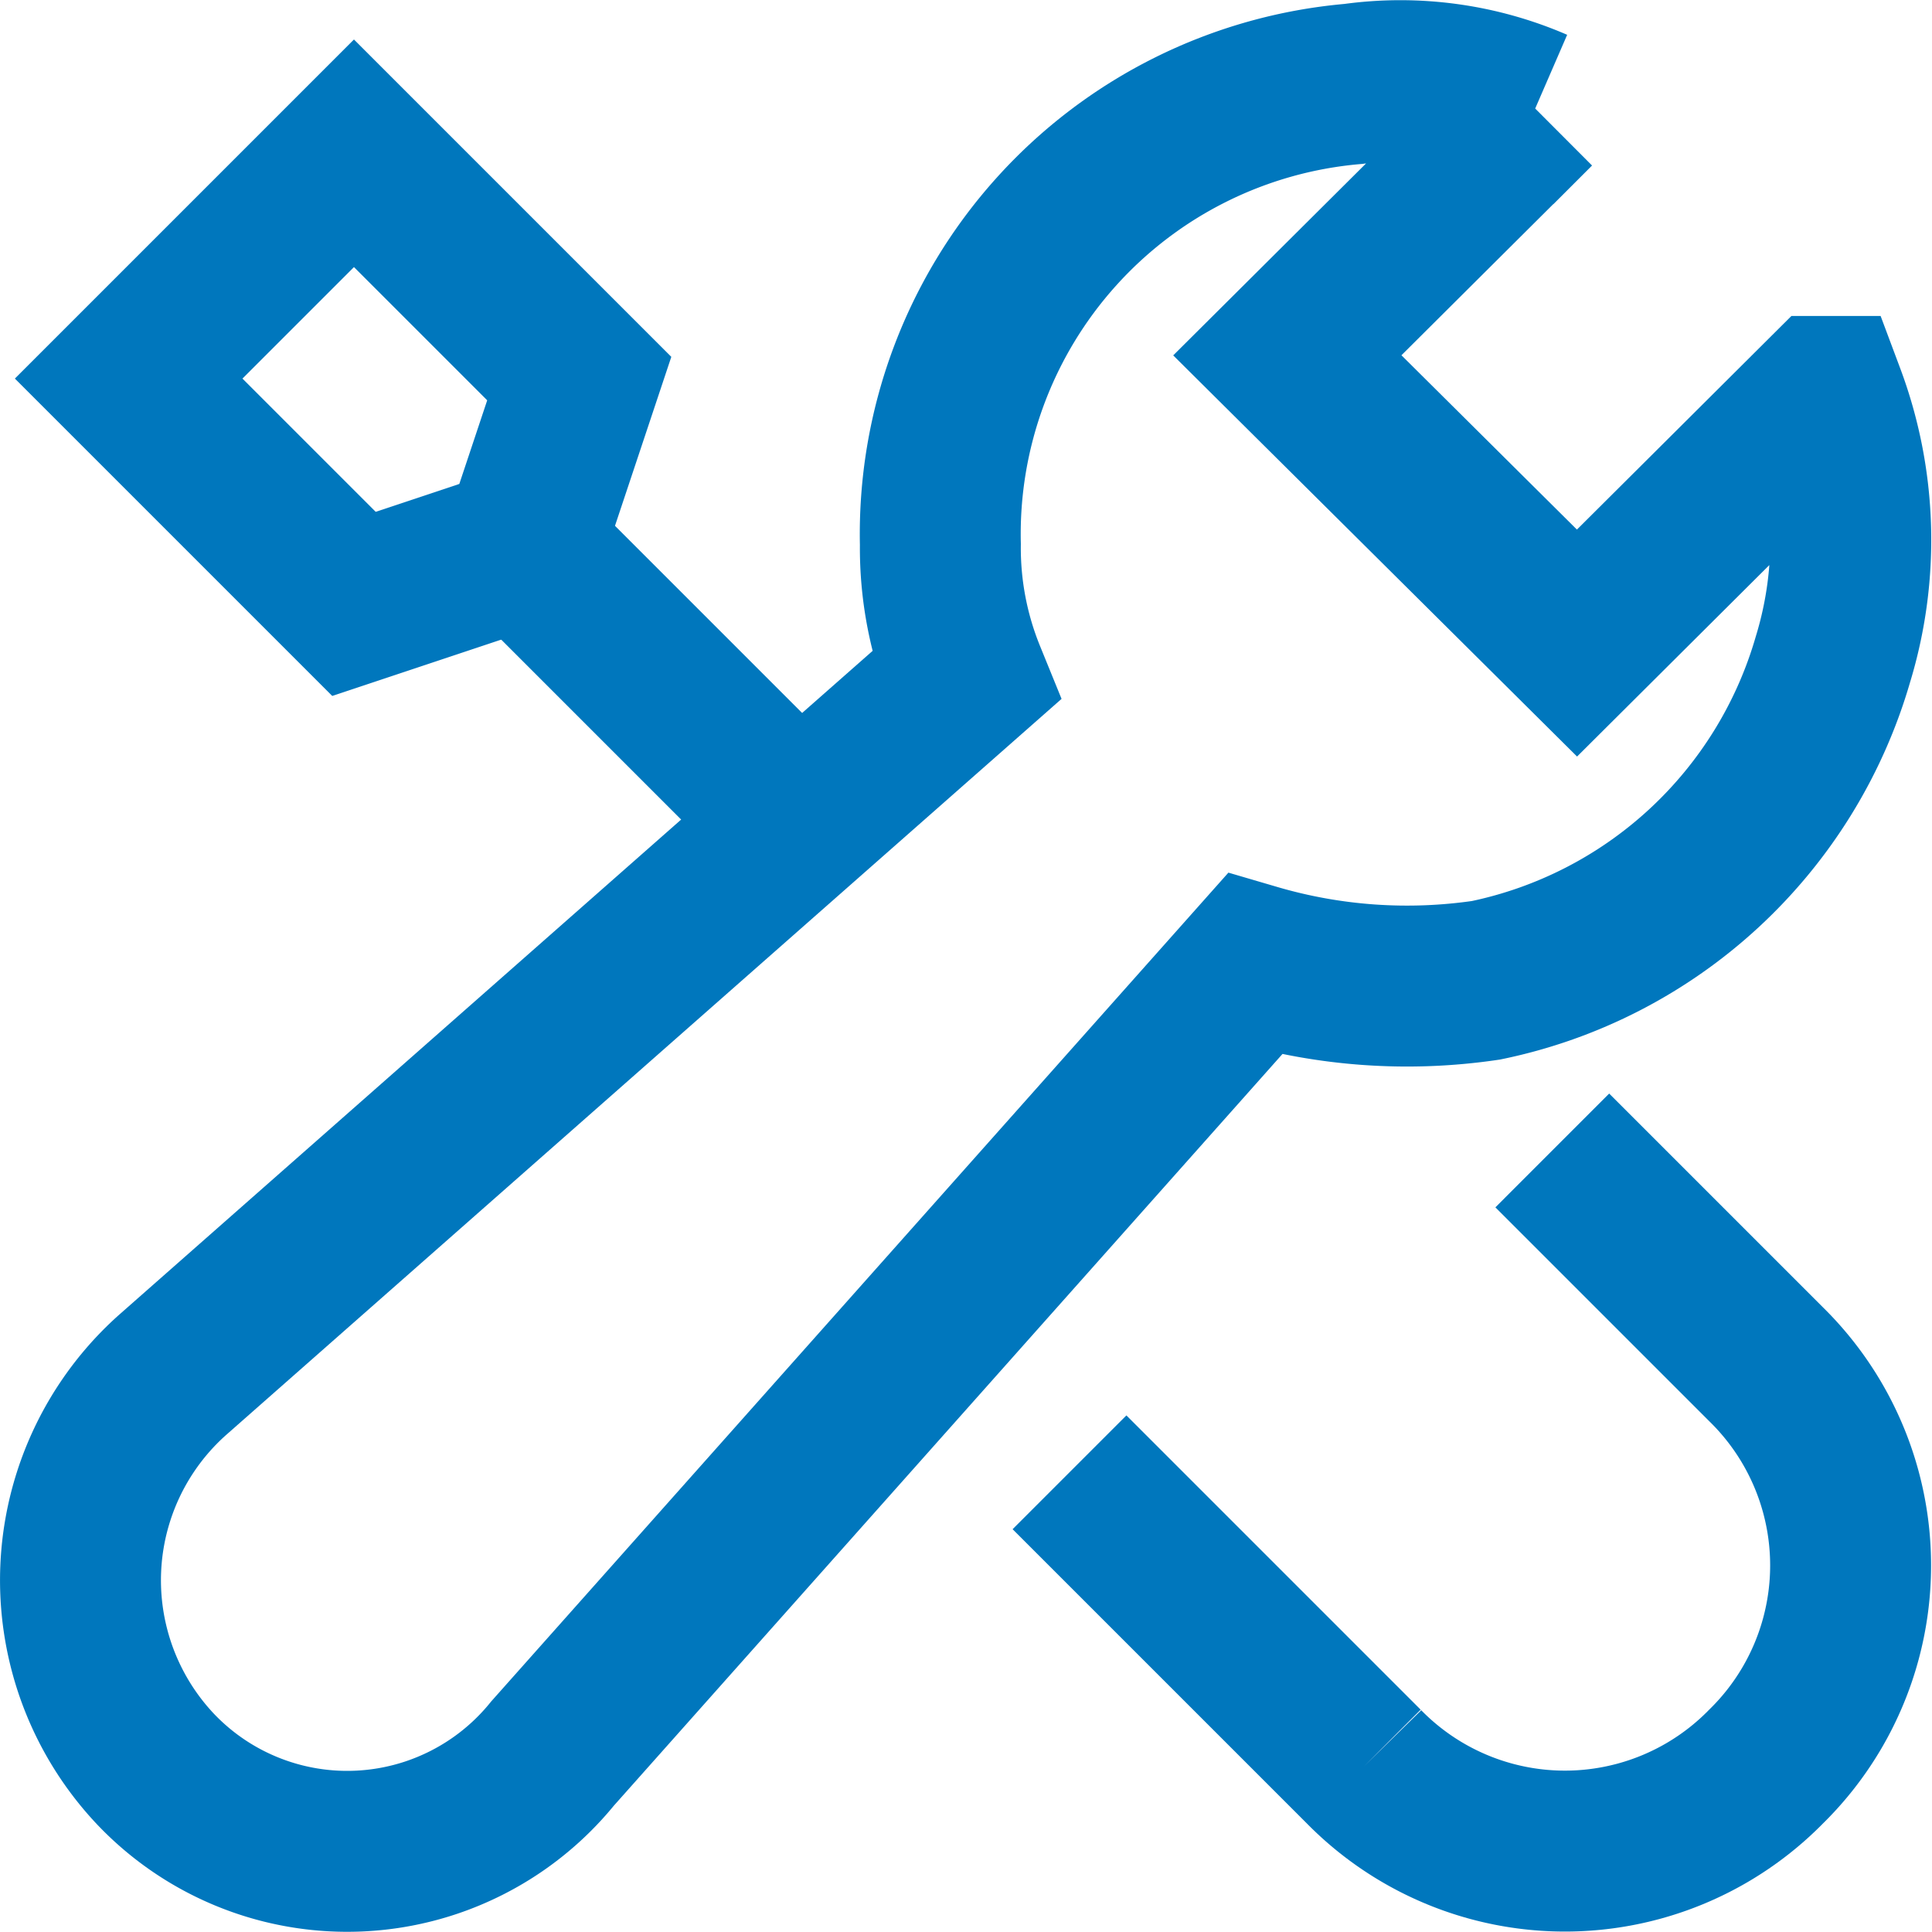
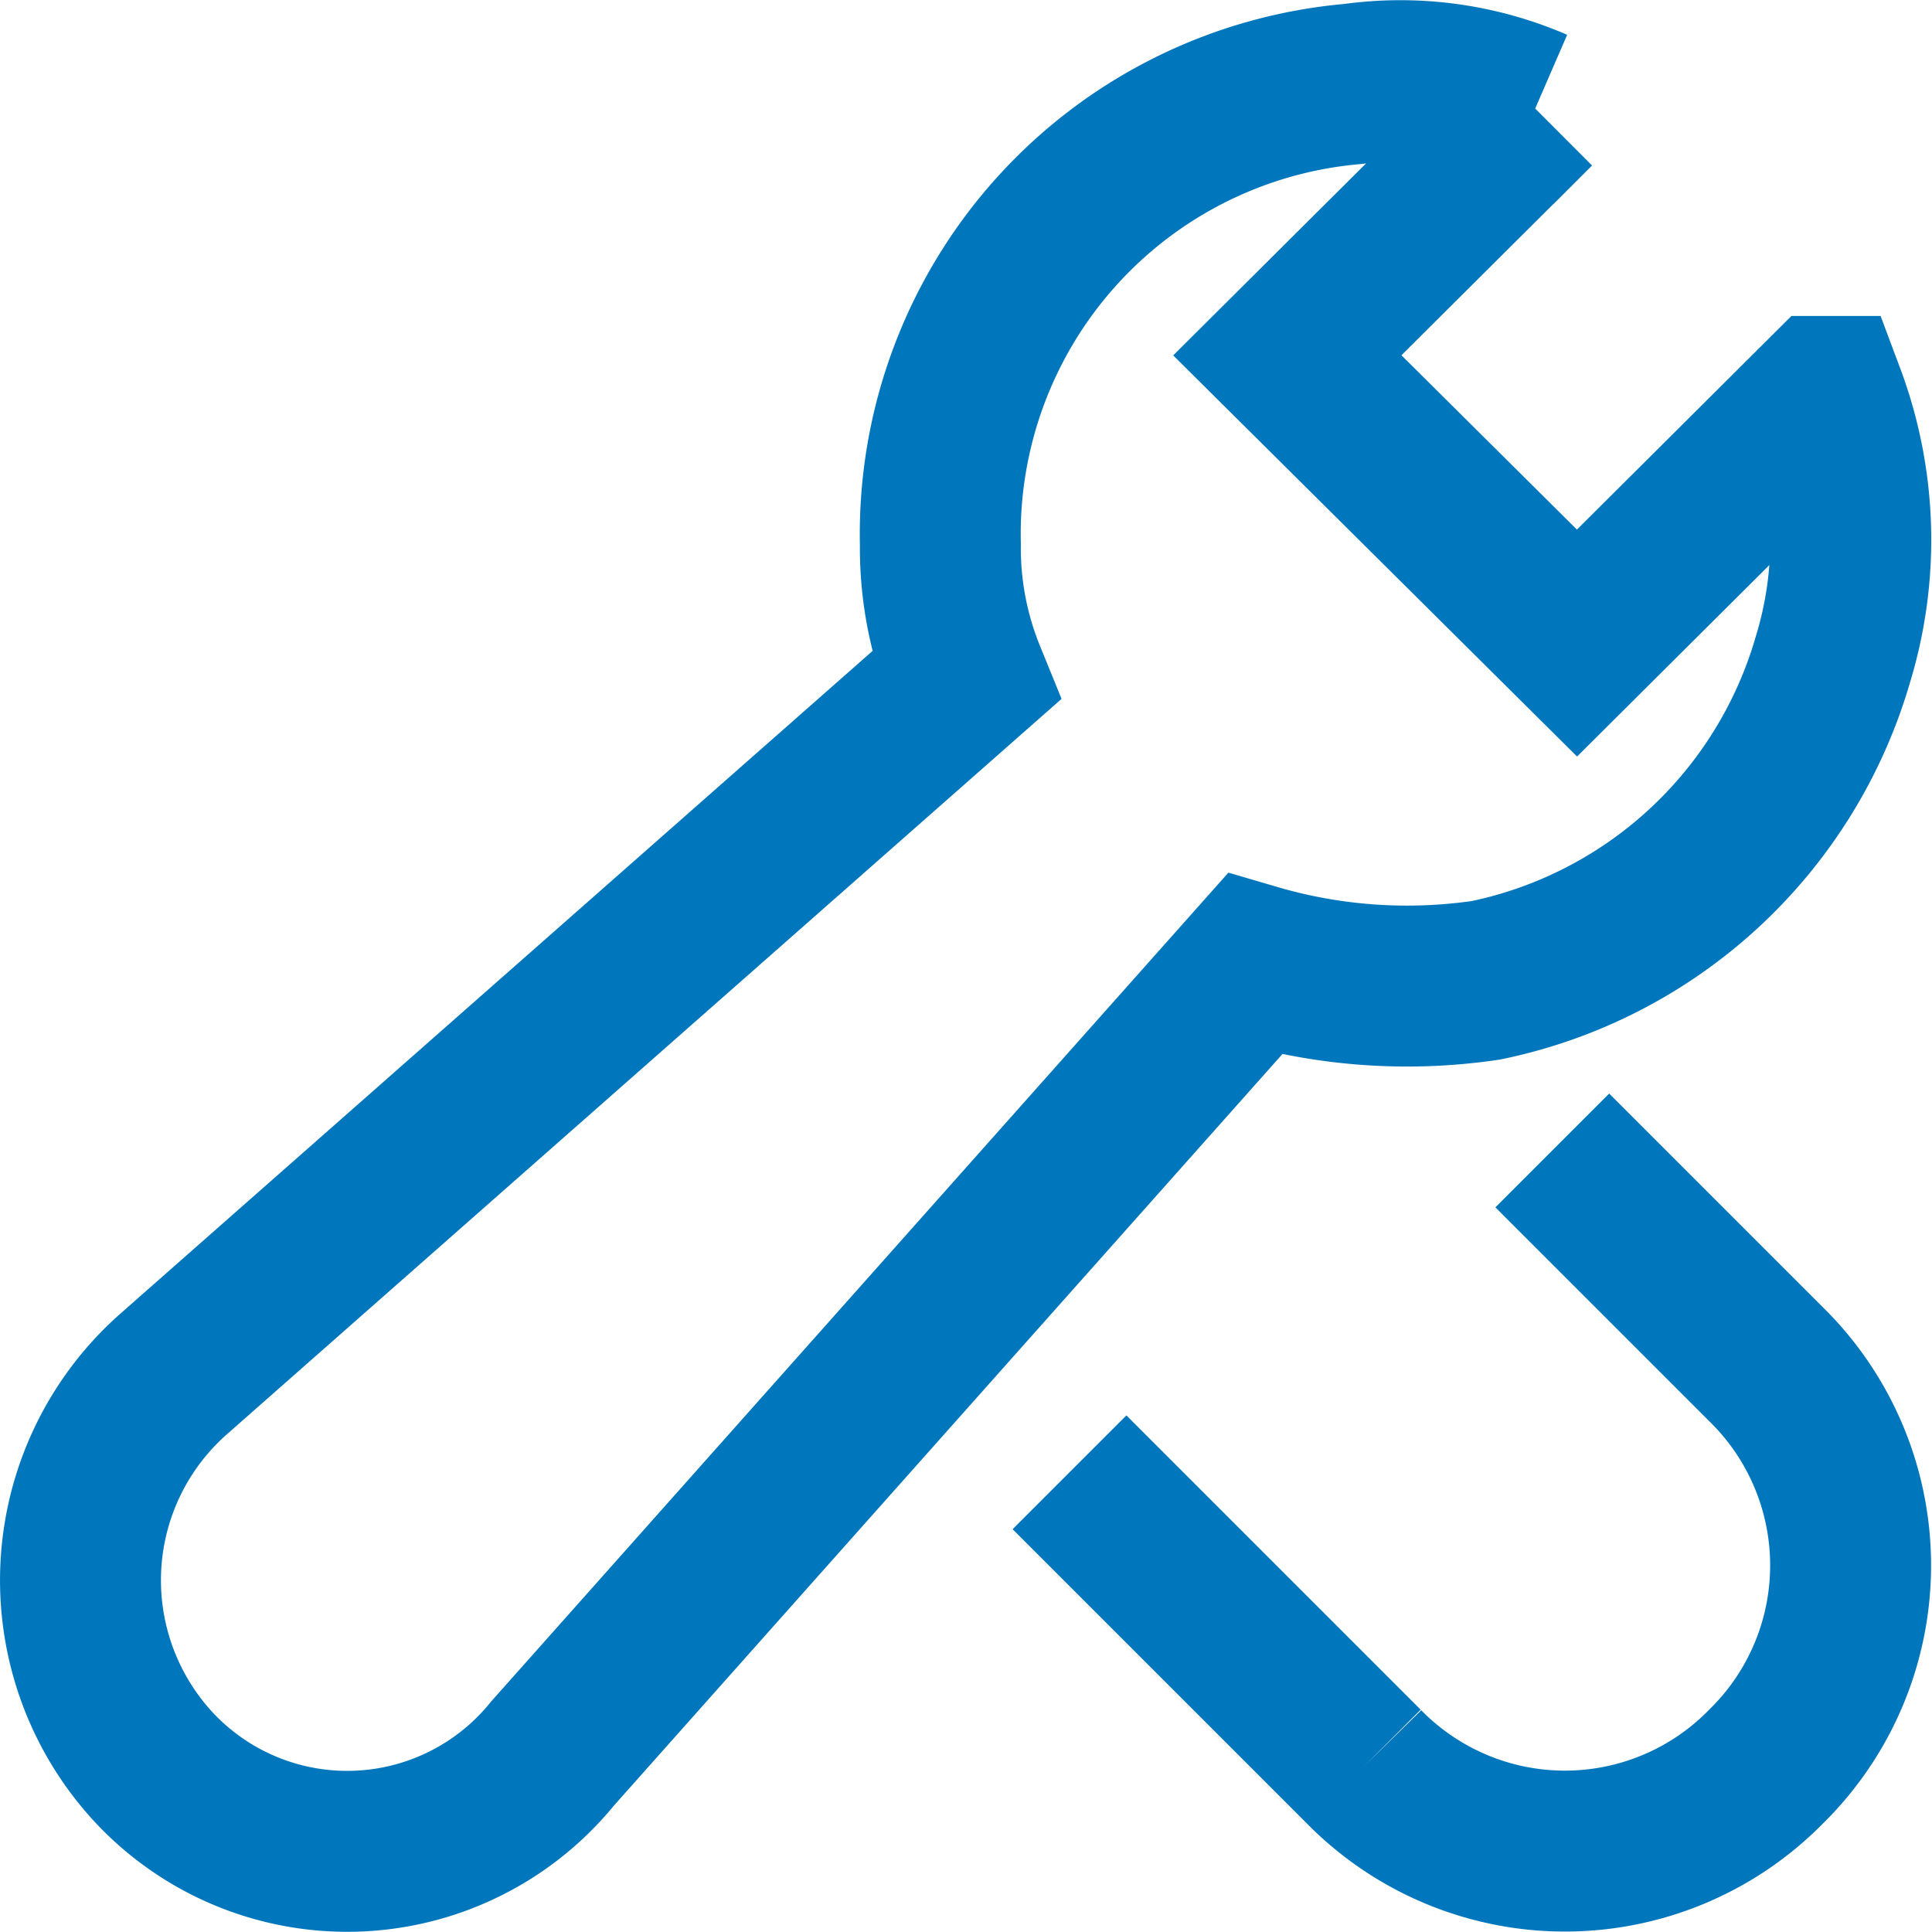
<svg xmlns="http://www.w3.org/2000/svg" width="24.011" height="24.009" viewBox="0 0 24.011 24.009">
  <g id="settings" transform="translate(-0.001 0.005)">
    <path id="Path_48541" data-name="Path 48541" d="M14,19l2.95,2.95a3.5,3.5,0,0,0,5,0h0a3.5,3.5,0,0,0,0-5L20,15" fill="none" stroke="#0077bd" stroke-linecap="square" stroke-miterlimit="10" stroke-width="2" />
-     <line id="Line_82" data-name="Line 82" x1="3.425" y1="3.425" transform="translate(6.5 6.8)" fill="none" stroke="#0077bd" stroke-miterlimit="10" stroke-width="2" />
-     <path id="Path_48542" data-name="Path 48542" d="M4.4,7.5l2.1-.7.7-2.1L4.4,1.9,1.6,4.7Z" fill="none" stroke="#0077bd" stroke-linecap="square" stroke-miterlimit="10" stroke-width="2" />
    <path id="Path_48543" data-name="Path 48543" d="M22.678,4.922,19.6,7.987,16,4.411l3.08-3.066a4.212,4.212,0,0,0-2.259-.307,5.615,5.615,0,0,0-5.133,5.723A4.226,4.226,0,0,0,12,8.4L2.145,17.083a3.419,3.419,0,0,0-.205,4.905h0a3.287,3.287,0,0,0,4.928-.2l8.726-9.81a6.728,6.728,0,0,0,2.875.2A5.686,5.686,0,0,0,22.78,8.192a5.083,5.083,0,0,0-.1-3.27Z" fill="none" stroke="#0077bd" stroke-linecap="square" stroke-miterlimit="10" stroke-width="2" />
  </g>
</svg>